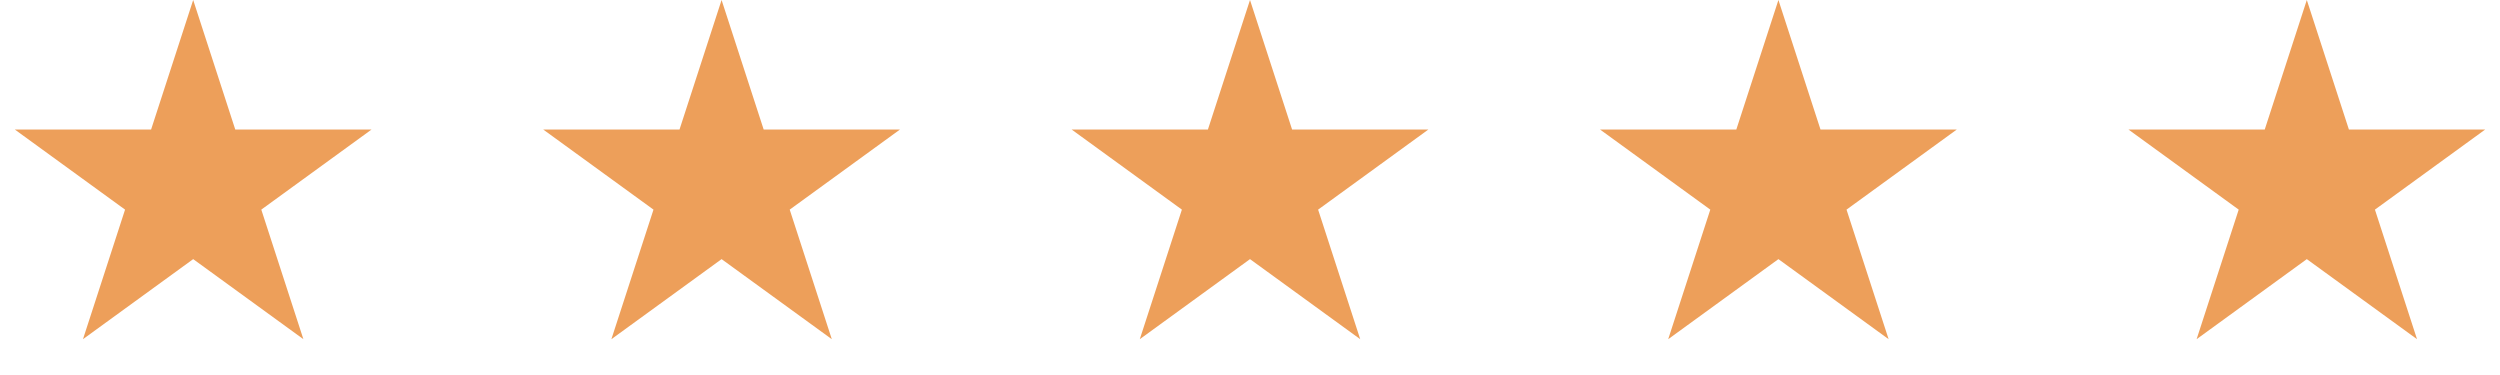
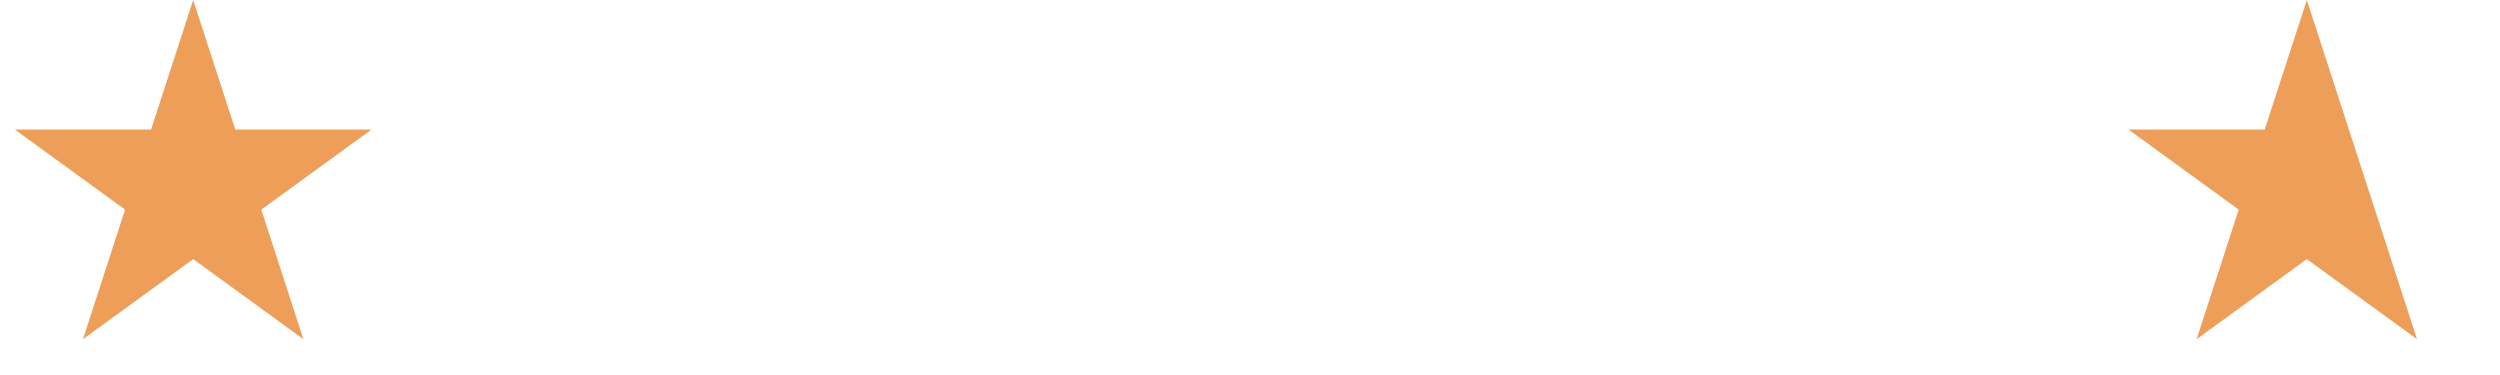
<svg xmlns="http://www.w3.org/2000/svg" width="200" height="30" viewBox="0 0 200 30" fill="none">
  <path d="M15.455 0L18.822 10.365H29.72L20.904 16.77L24.271 27.135L15.455 20.73L6.638 27.135L10.005 16.77L1.189 10.365H12.087L15.455 0Z" fill="#ED9F5A" />
-   <path d="M57.727 0L61.095 10.365H71.993L63.177 16.77L66.544 27.135L57.727 20.73L48.911 27.135L52.279 16.77L43.462 10.365H54.36L57.727 0Z" fill="#ED9F5A" />
-   <path d="M100 0L103.368 10.365H114.266L105.449 16.77L108.817 27.135L100 20.73L91.183 27.135L94.551 16.77L85.734 10.365H96.632L100 0Z" fill="#ED9F5A" />
-   <path d="M142.273 0L145.641 10.365H156.539L147.722 16.77L151.09 27.135L142.273 20.73L133.456 27.135L136.824 16.77L128.007 10.365H138.905L142.273 0Z" fill="#ED9F5A" />
-   <path d="M184.545 0L187.913 10.365H198.811L189.994 16.77L193.362 27.135L184.545 20.73L175.729 27.135L179.096 16.77L170.28 10.365H181.178L184.545 0Z" fill="#ED9F5A" />
+   <path d="M184.545 0L187.913 10.365L189.994 16.77L193.362 27.135L184.545 20.73L175.729 27.135L179.096 16.77L170.28 10.365H181.178L184.545 0Z" fill="#ED9F5A" />
</svg>